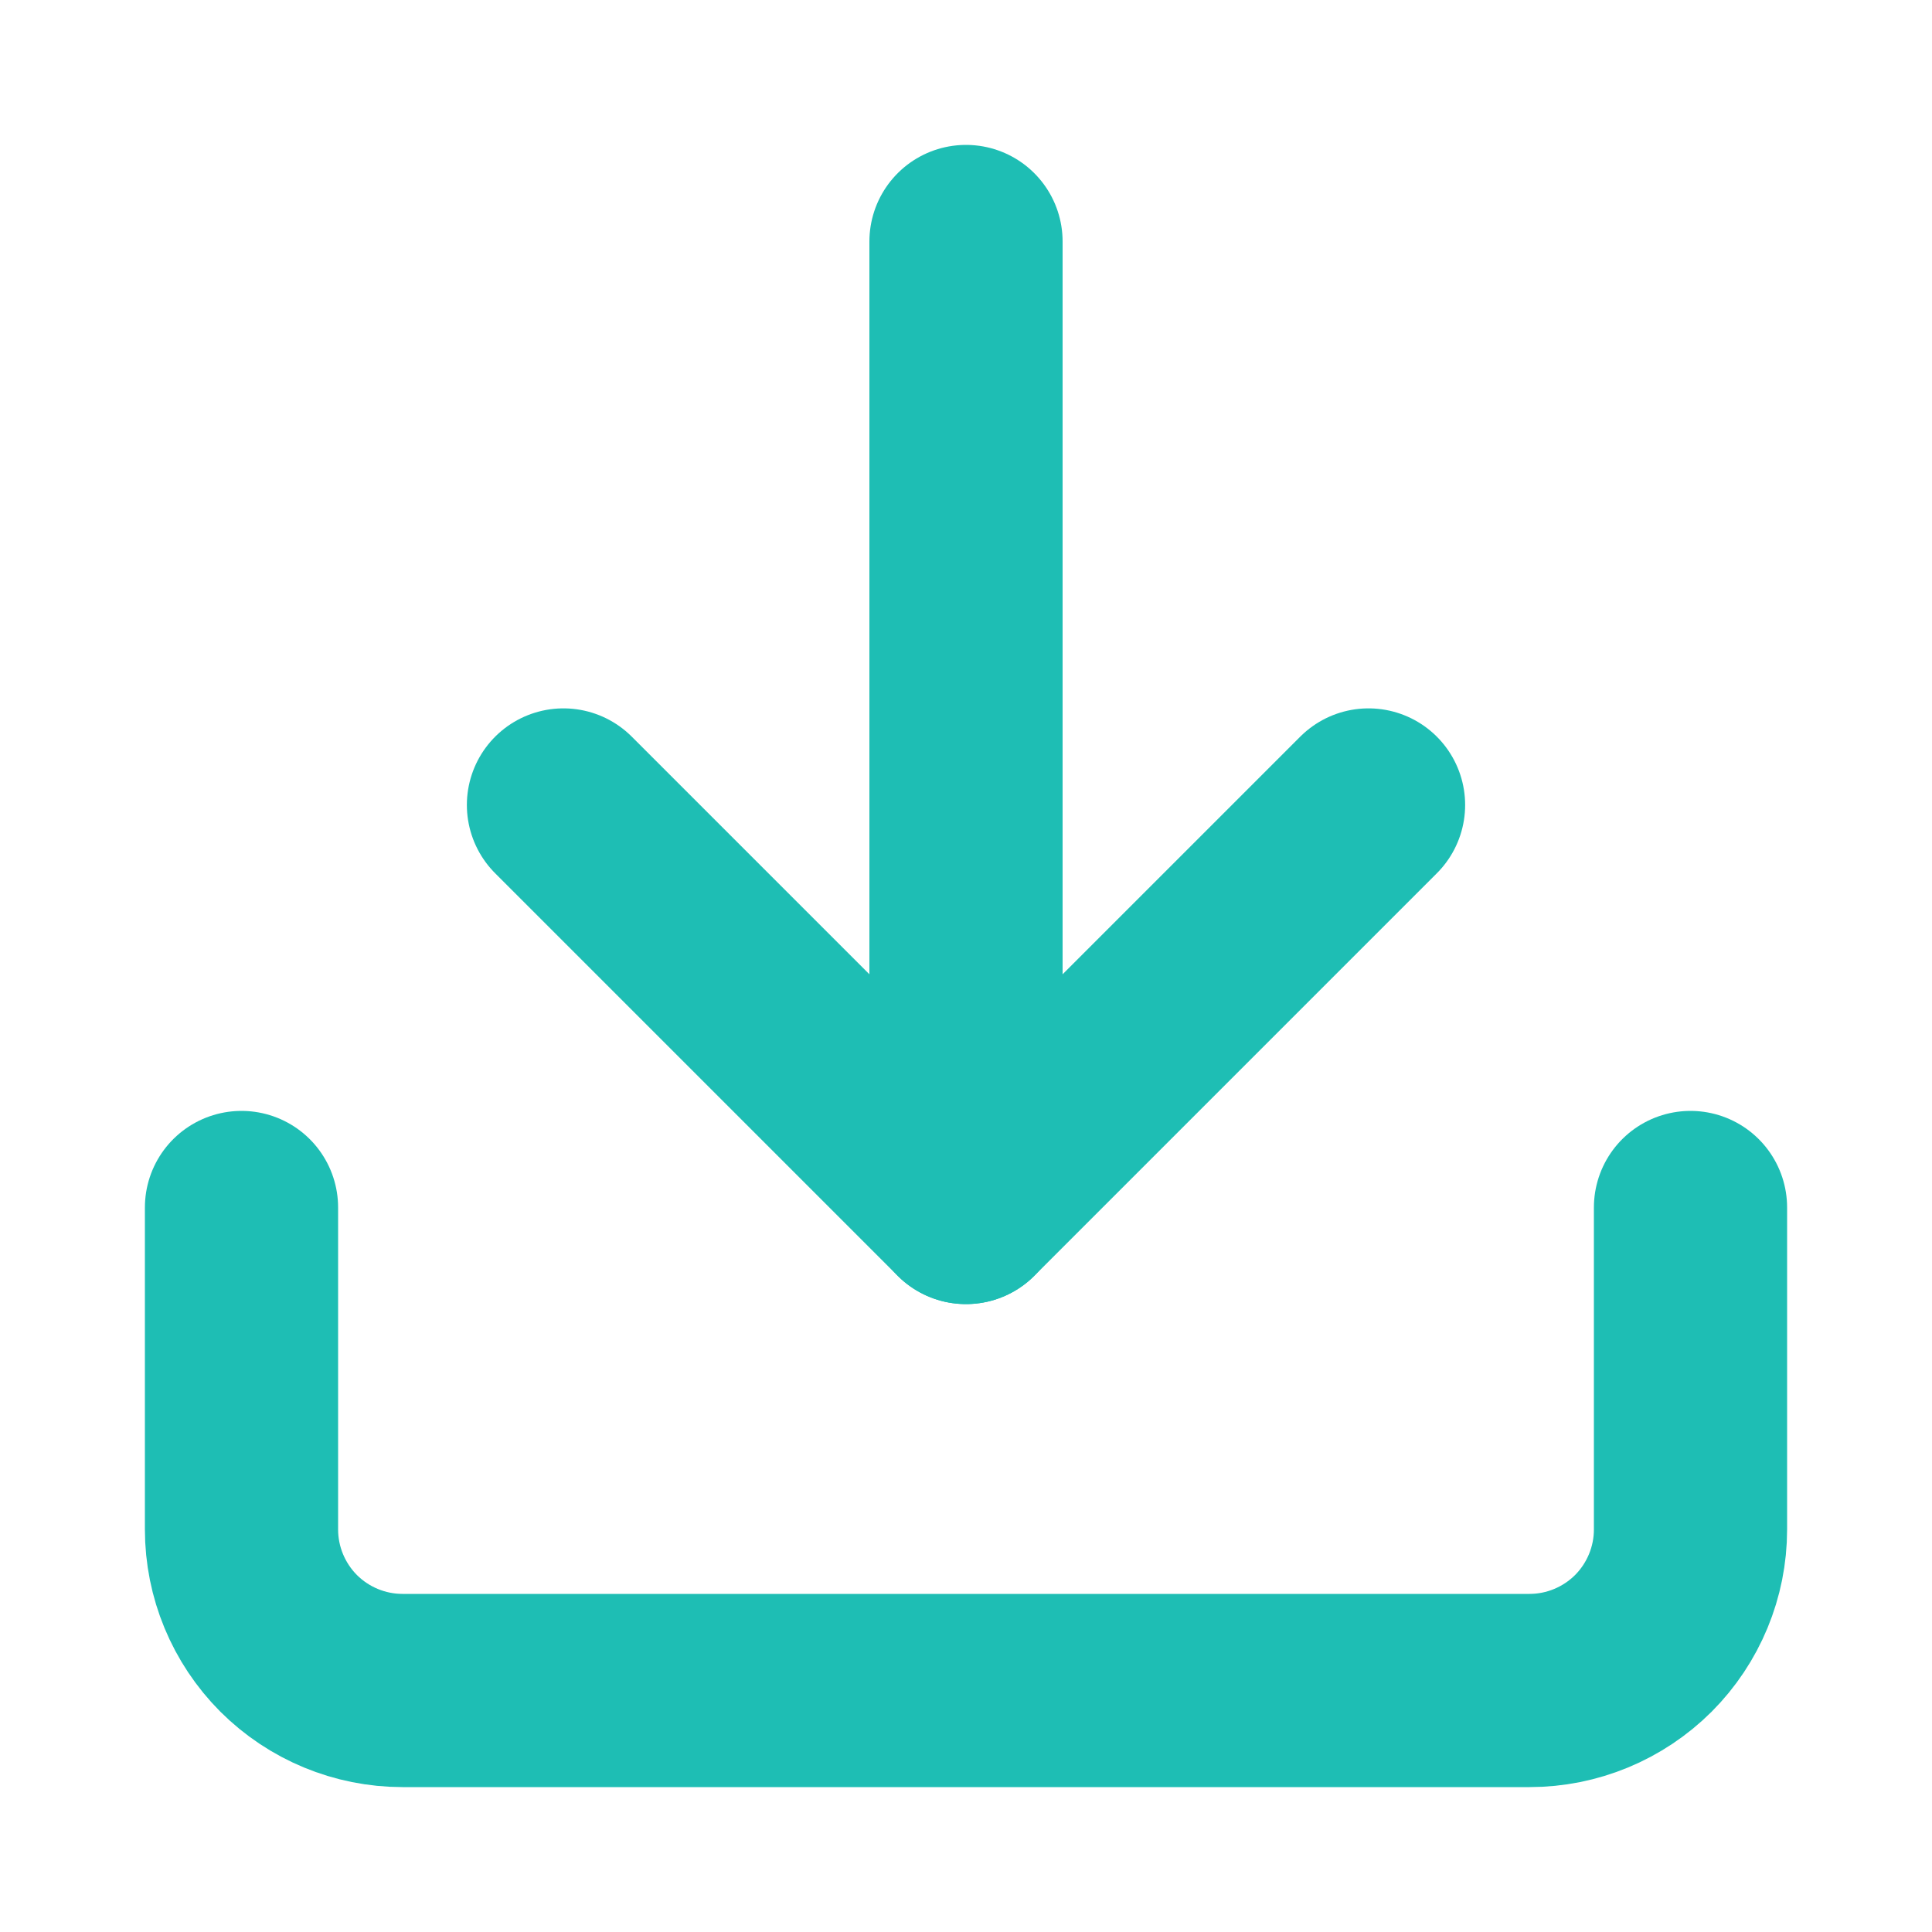
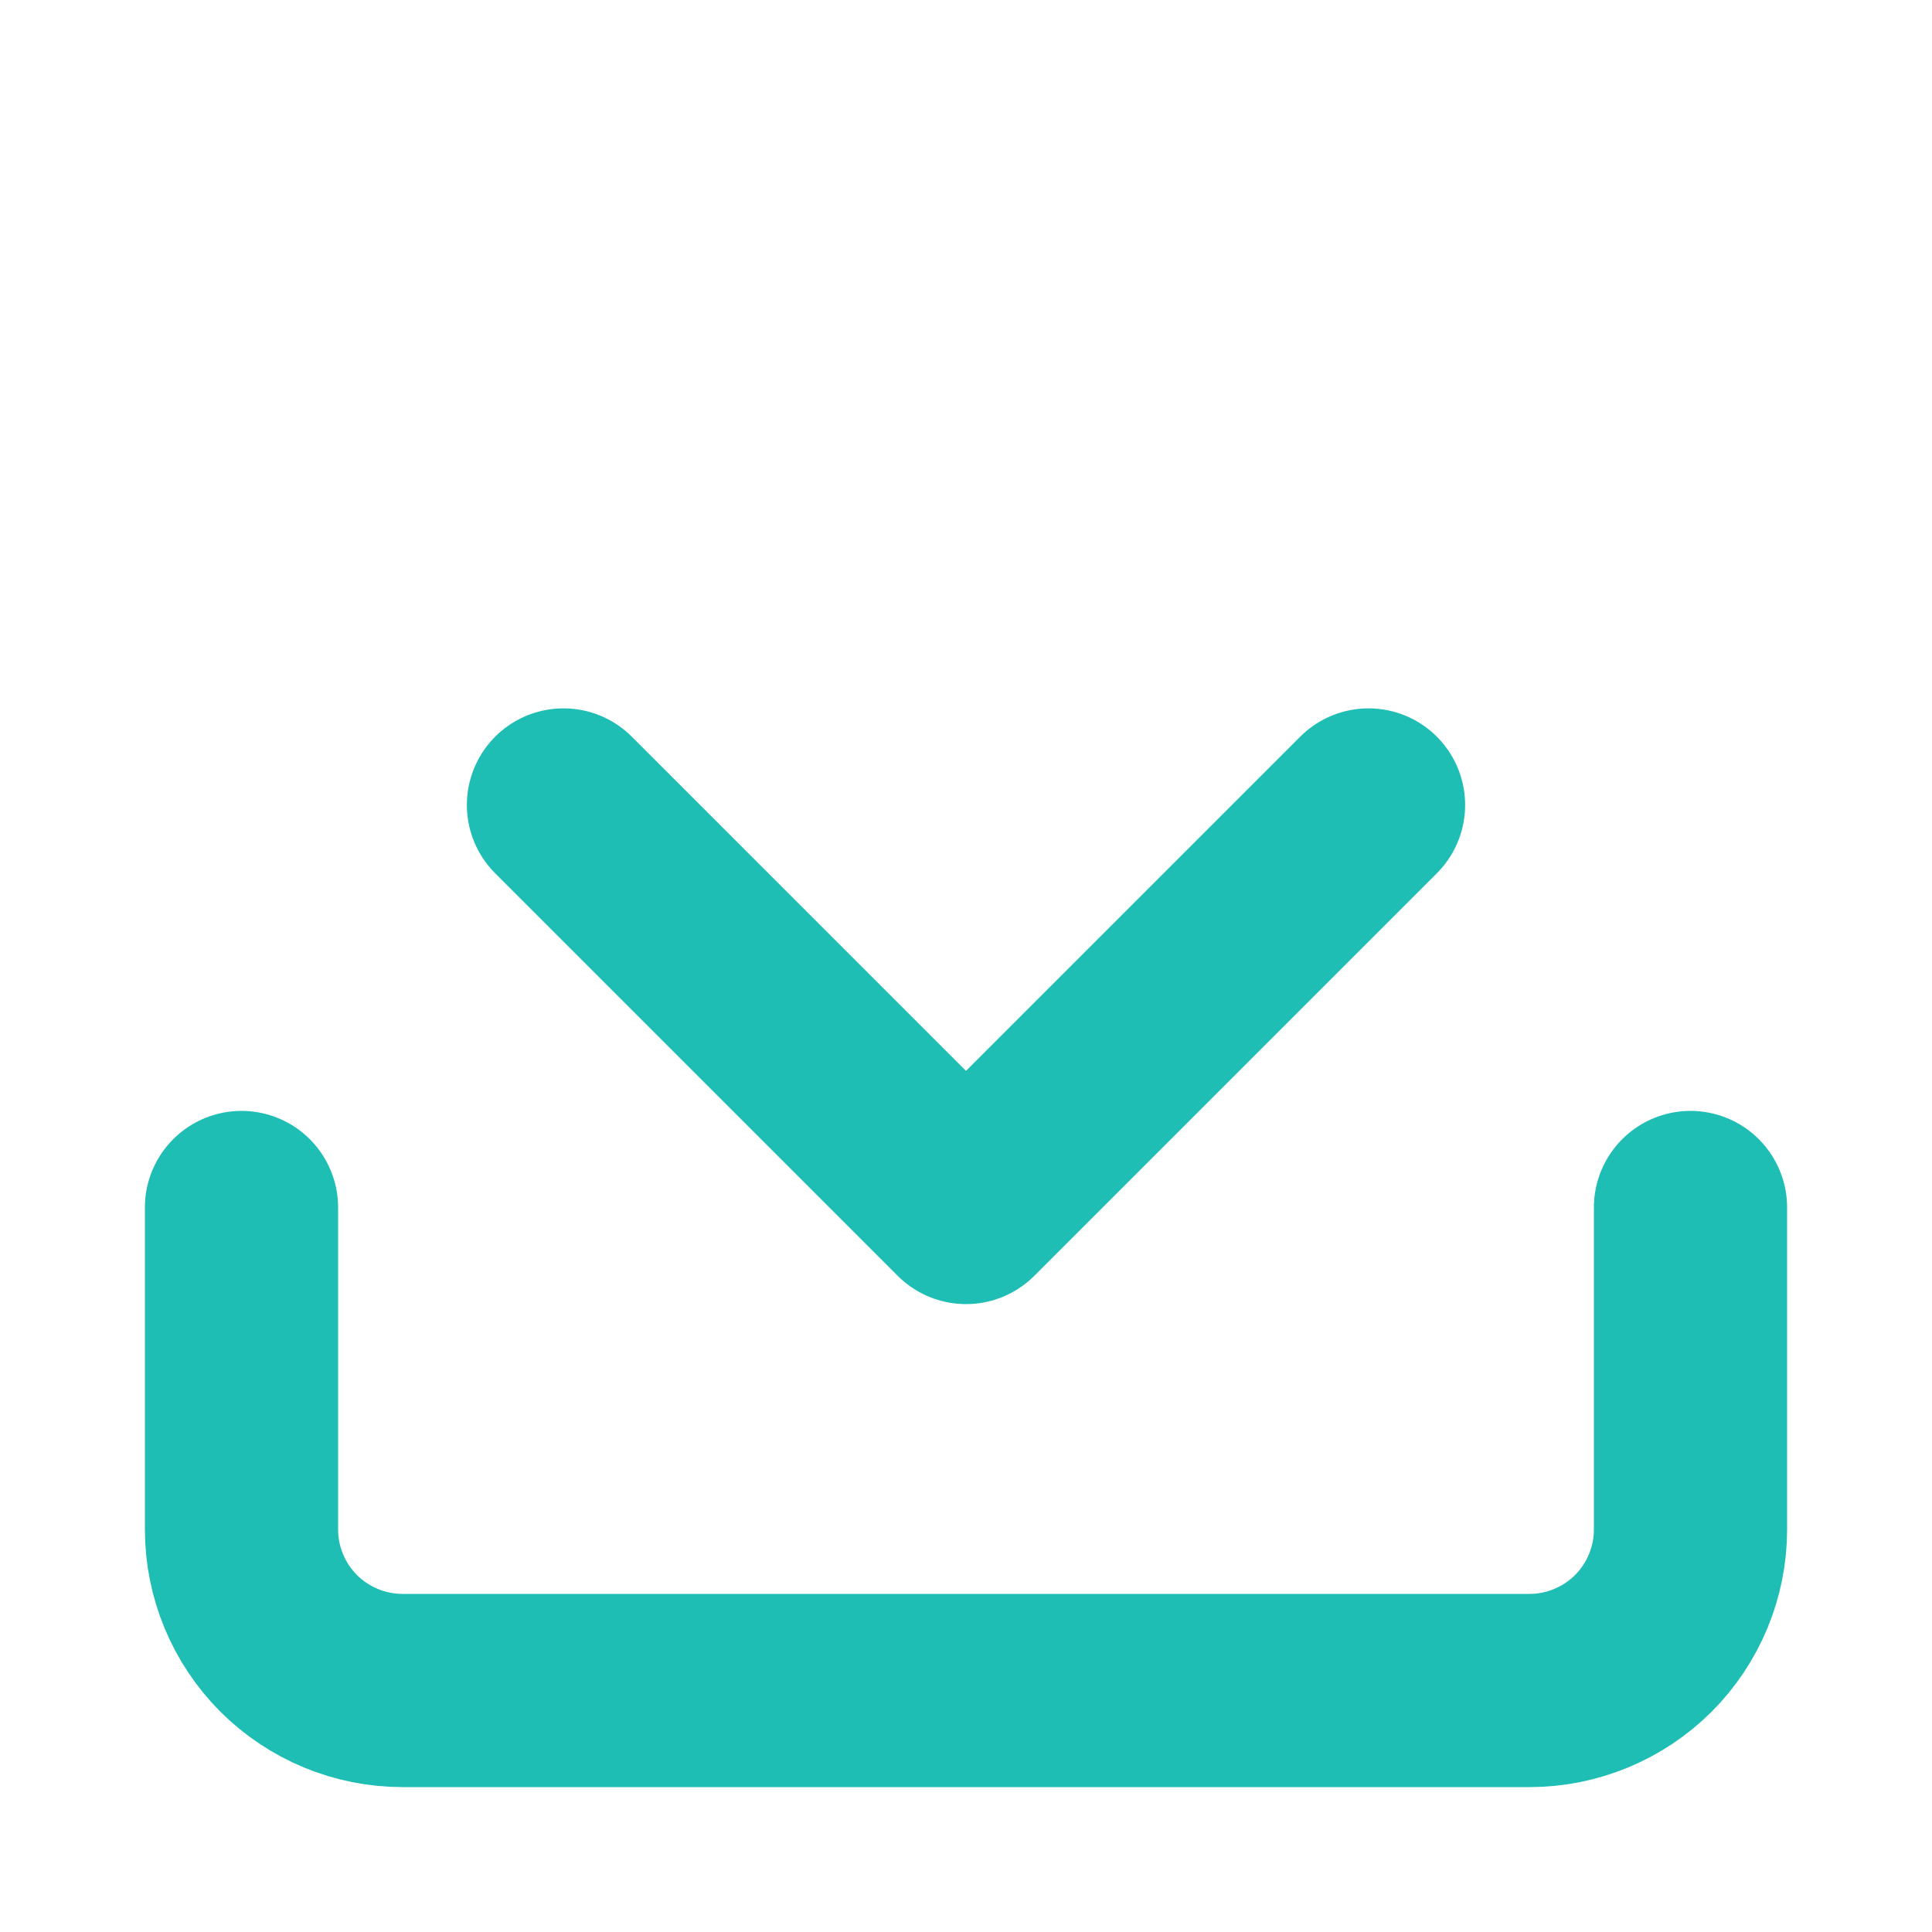
<svg xmlns="http://www.w3.org/2000/svg" width="20" height="20" viewBox="0 0 20 20" fill="none">
  <path d="M17.5 12.5V15.833C17.5 16.275 17.324 16.699 17.012 17.012C16.699 17.324 16.275 17.5 15.833 17.5H4.167C3.725 17.5 3.301 17.324 2.988 17.012C2.676 16.699 2.5 16.275 2.5 15.833V12.5" stroke="#1ebeb4" stroke-width="2" stroke-linecap="round" stroke-linejoin="round" />
  <path d="M5.833 8.333L10 12.5L14.167 8.333" stroke="#1ebeb4" stroke-width="2" stroke-linecap="round" stroke-linejoin="round" />
-   <path d="M10 12.5V2.5" stroke="#1ebeb4" stroke-width="2" stroke-linecap="round" stroke-linejoin="round" />
</svg>